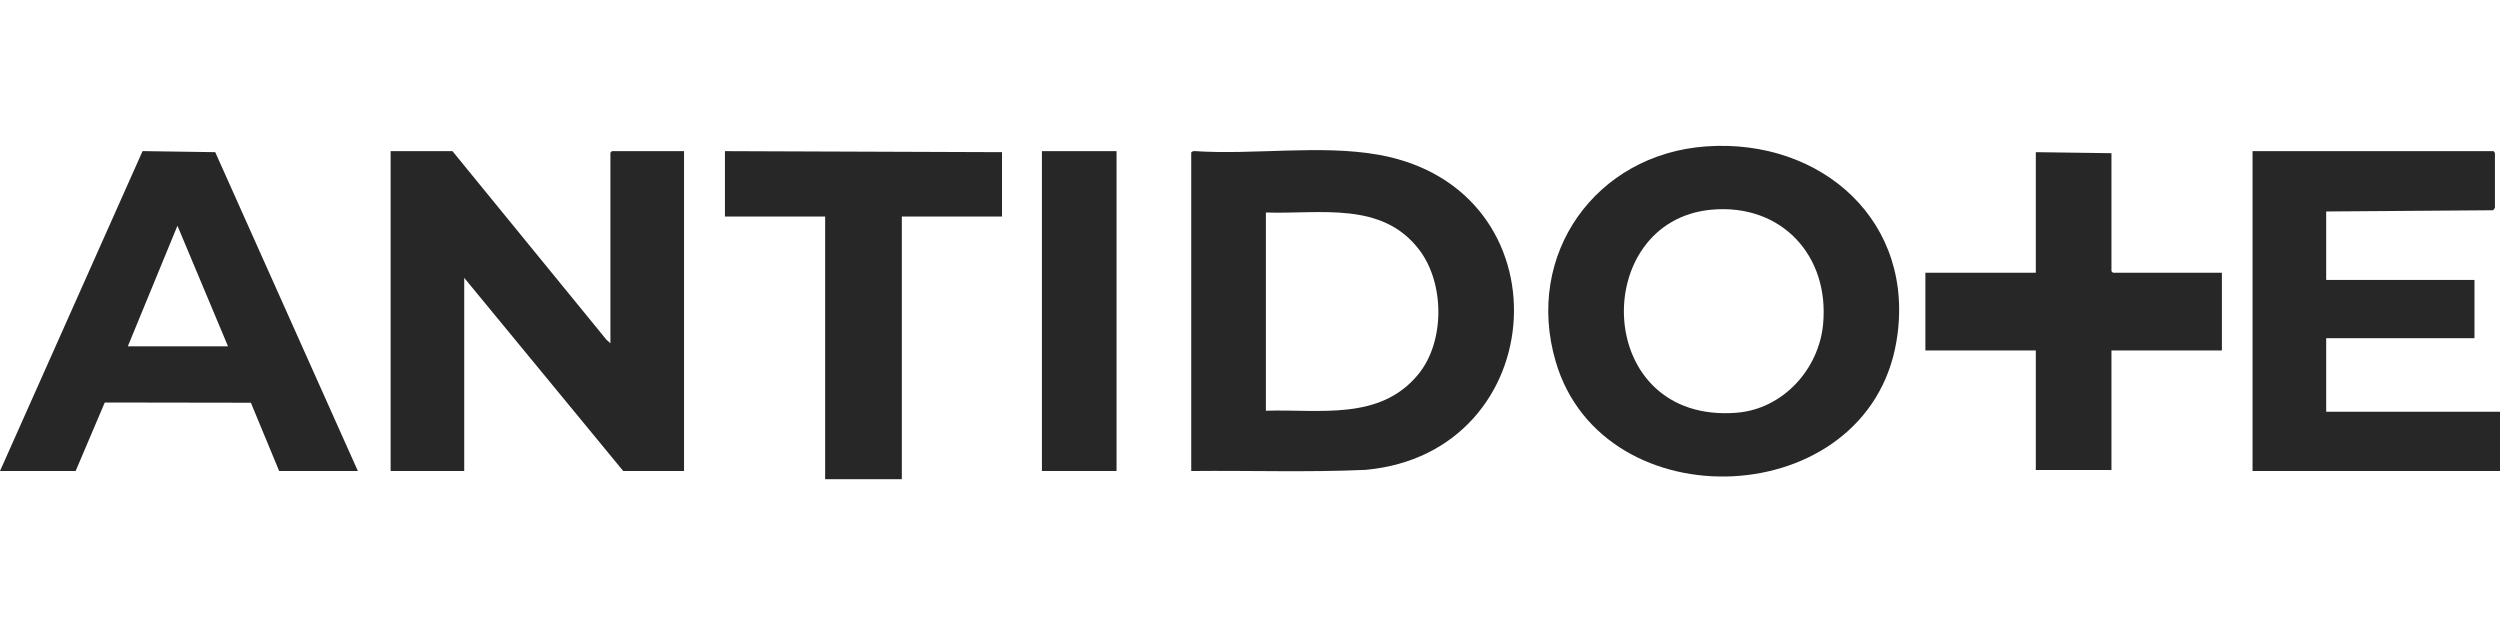
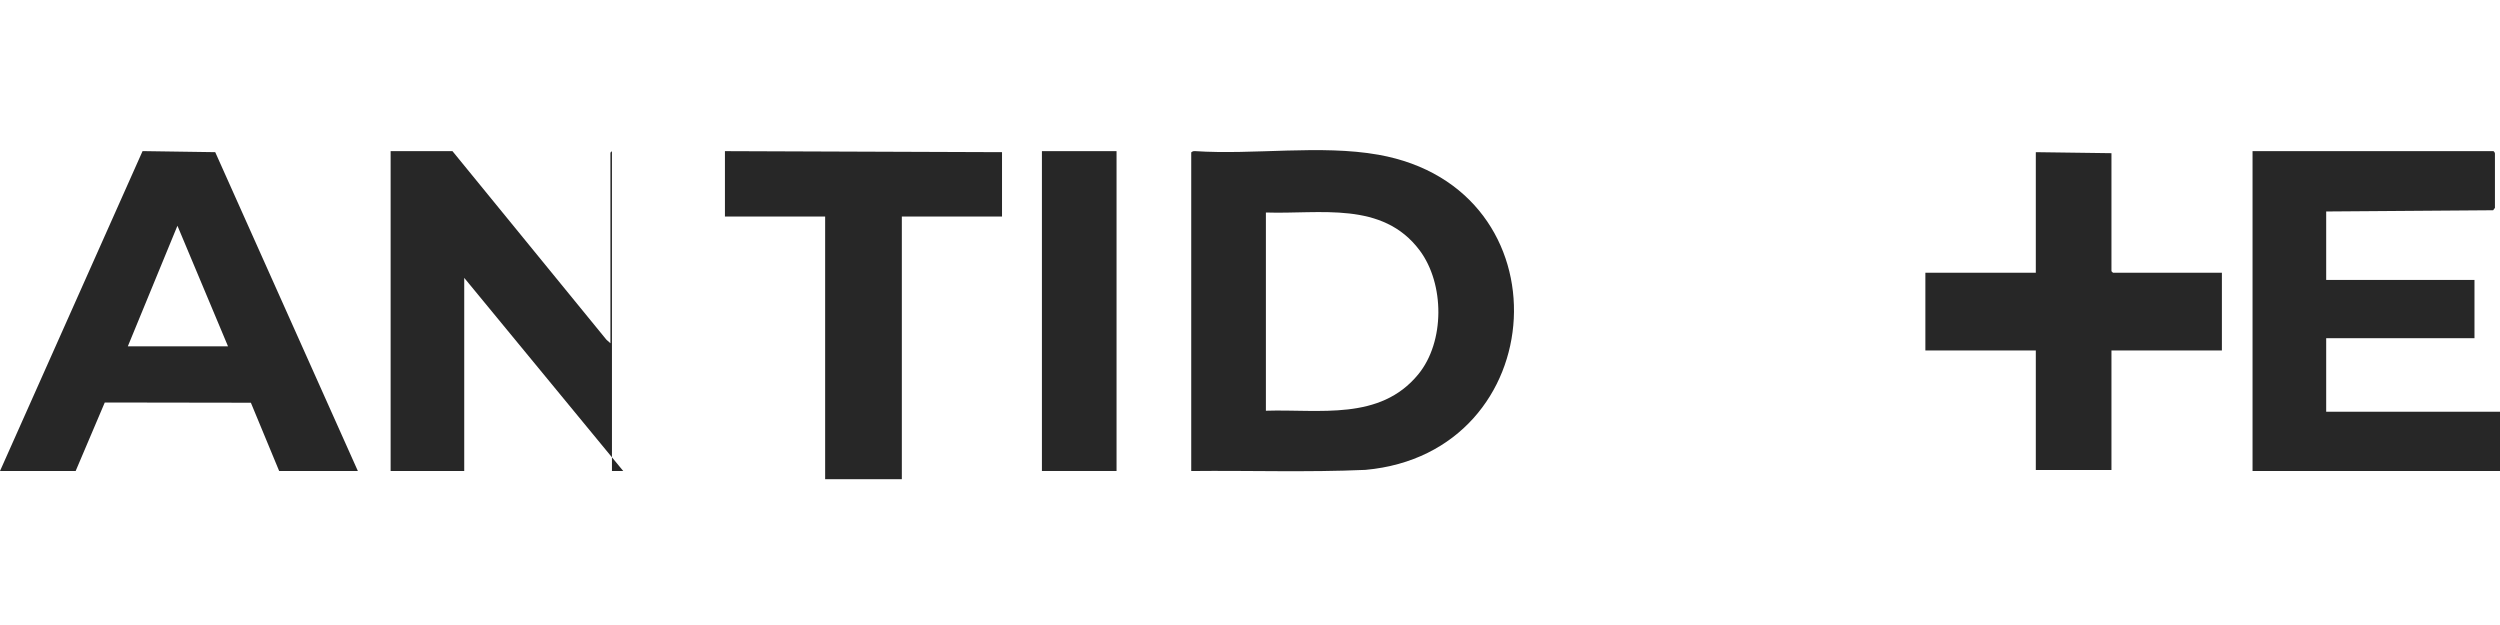
<svg xmlns="http://www.w3.org/2000/svg" width="120" height="30" viewBox="0 0 120 30" fill="none">
-   <path d="M29.3 16.477V7.328C29.3 7.328 29.368 7.255 29.374 7.255H32.834V22.607H29.914L22.283 13.338V22.607H18.75V7.255H21.718L29.106 16.303L29.3 16.477Z" fill="#272727" />
+   <path d="M29.3 16.477V7.328C29.3 7.328 29.368 7.255 29.374 7.255V22.607H29.914L22.283 13.338V22.607H18.75V7.255H21.718L29.106 16.303L29.3 16.477Z" fill="#272727" />
  <path d="M57.179 22.609V7.328C57.179 7.287 57.297 7.242 57.349 7.253C60.178 7.443 63.392 6.936 66.162 7.427C75.319 9.051 74.544 21.74 65.542 22.554C62.762 22.677 59.965 22.579 57.181 22.609H57.179ZM60.761 19.715C63.339 19.633 66.232 20.212 68.073 17.973C69.36 16.408 69.345 13.624 68.144 12.018C66.356 9.631 63.367 10.288 60.763 10.2V19.715H60.761Z" fill="#272727" />
-   <path d="M81.905 7.026C87.447 6.639 91.995 10.654 91.029 16.389C89.648 24.599 76.956 25.113 74.675 17.361C73.159 12.211 76.6 7.396 81.905 7.026ZM82.15 10.065C76.27 10.605 76.455 20.357 83.361 19.811C85.577 19.635 87.302 17.733 87.508 15.569C87.825 12.266 85.503 9.758 82.148 10.065H82.15Z" fill="#272727" />
  <path d="M111.657 10.149V13.436H118.775V16.232H111.657V19.764H120V22.609H108.122V7.255H119.681C119.705 7.255 119.763 7.335 119.757 7.378V9.977L119.671 10.092L111.657 10.151V10.149Z" fill="#272727" />
  <path d="M17.179 22.609H13.4L12.042 19.331L5.029 19.32L3.631 22.609H0L6.843 7.253L10.331 7.304L17.177 22.607L17.179 22.609ZM6.135 16.625H10.945L8.517 10.836L6.135 16.625Z" fill="#272727" />
  <path d="M101.35 7.353V13.019C101.35 13.019 101.418 13.092 101.424 13.092H106.651V16.821H101.35V22.56H97.719V16.821H92.418V13.092H97.719V7.304L101.35 7.353Z" fill="#272727" />
  <path d="M48.097 7.304V10.394H43.288V23H39.607V10.394H34.797V7.255L48.097 7.304Z" fill="#272727" />
  <path d="M53.594 7.255H50.012V22.607H53.594V7.255Z" fill="#272727" />
</svg>